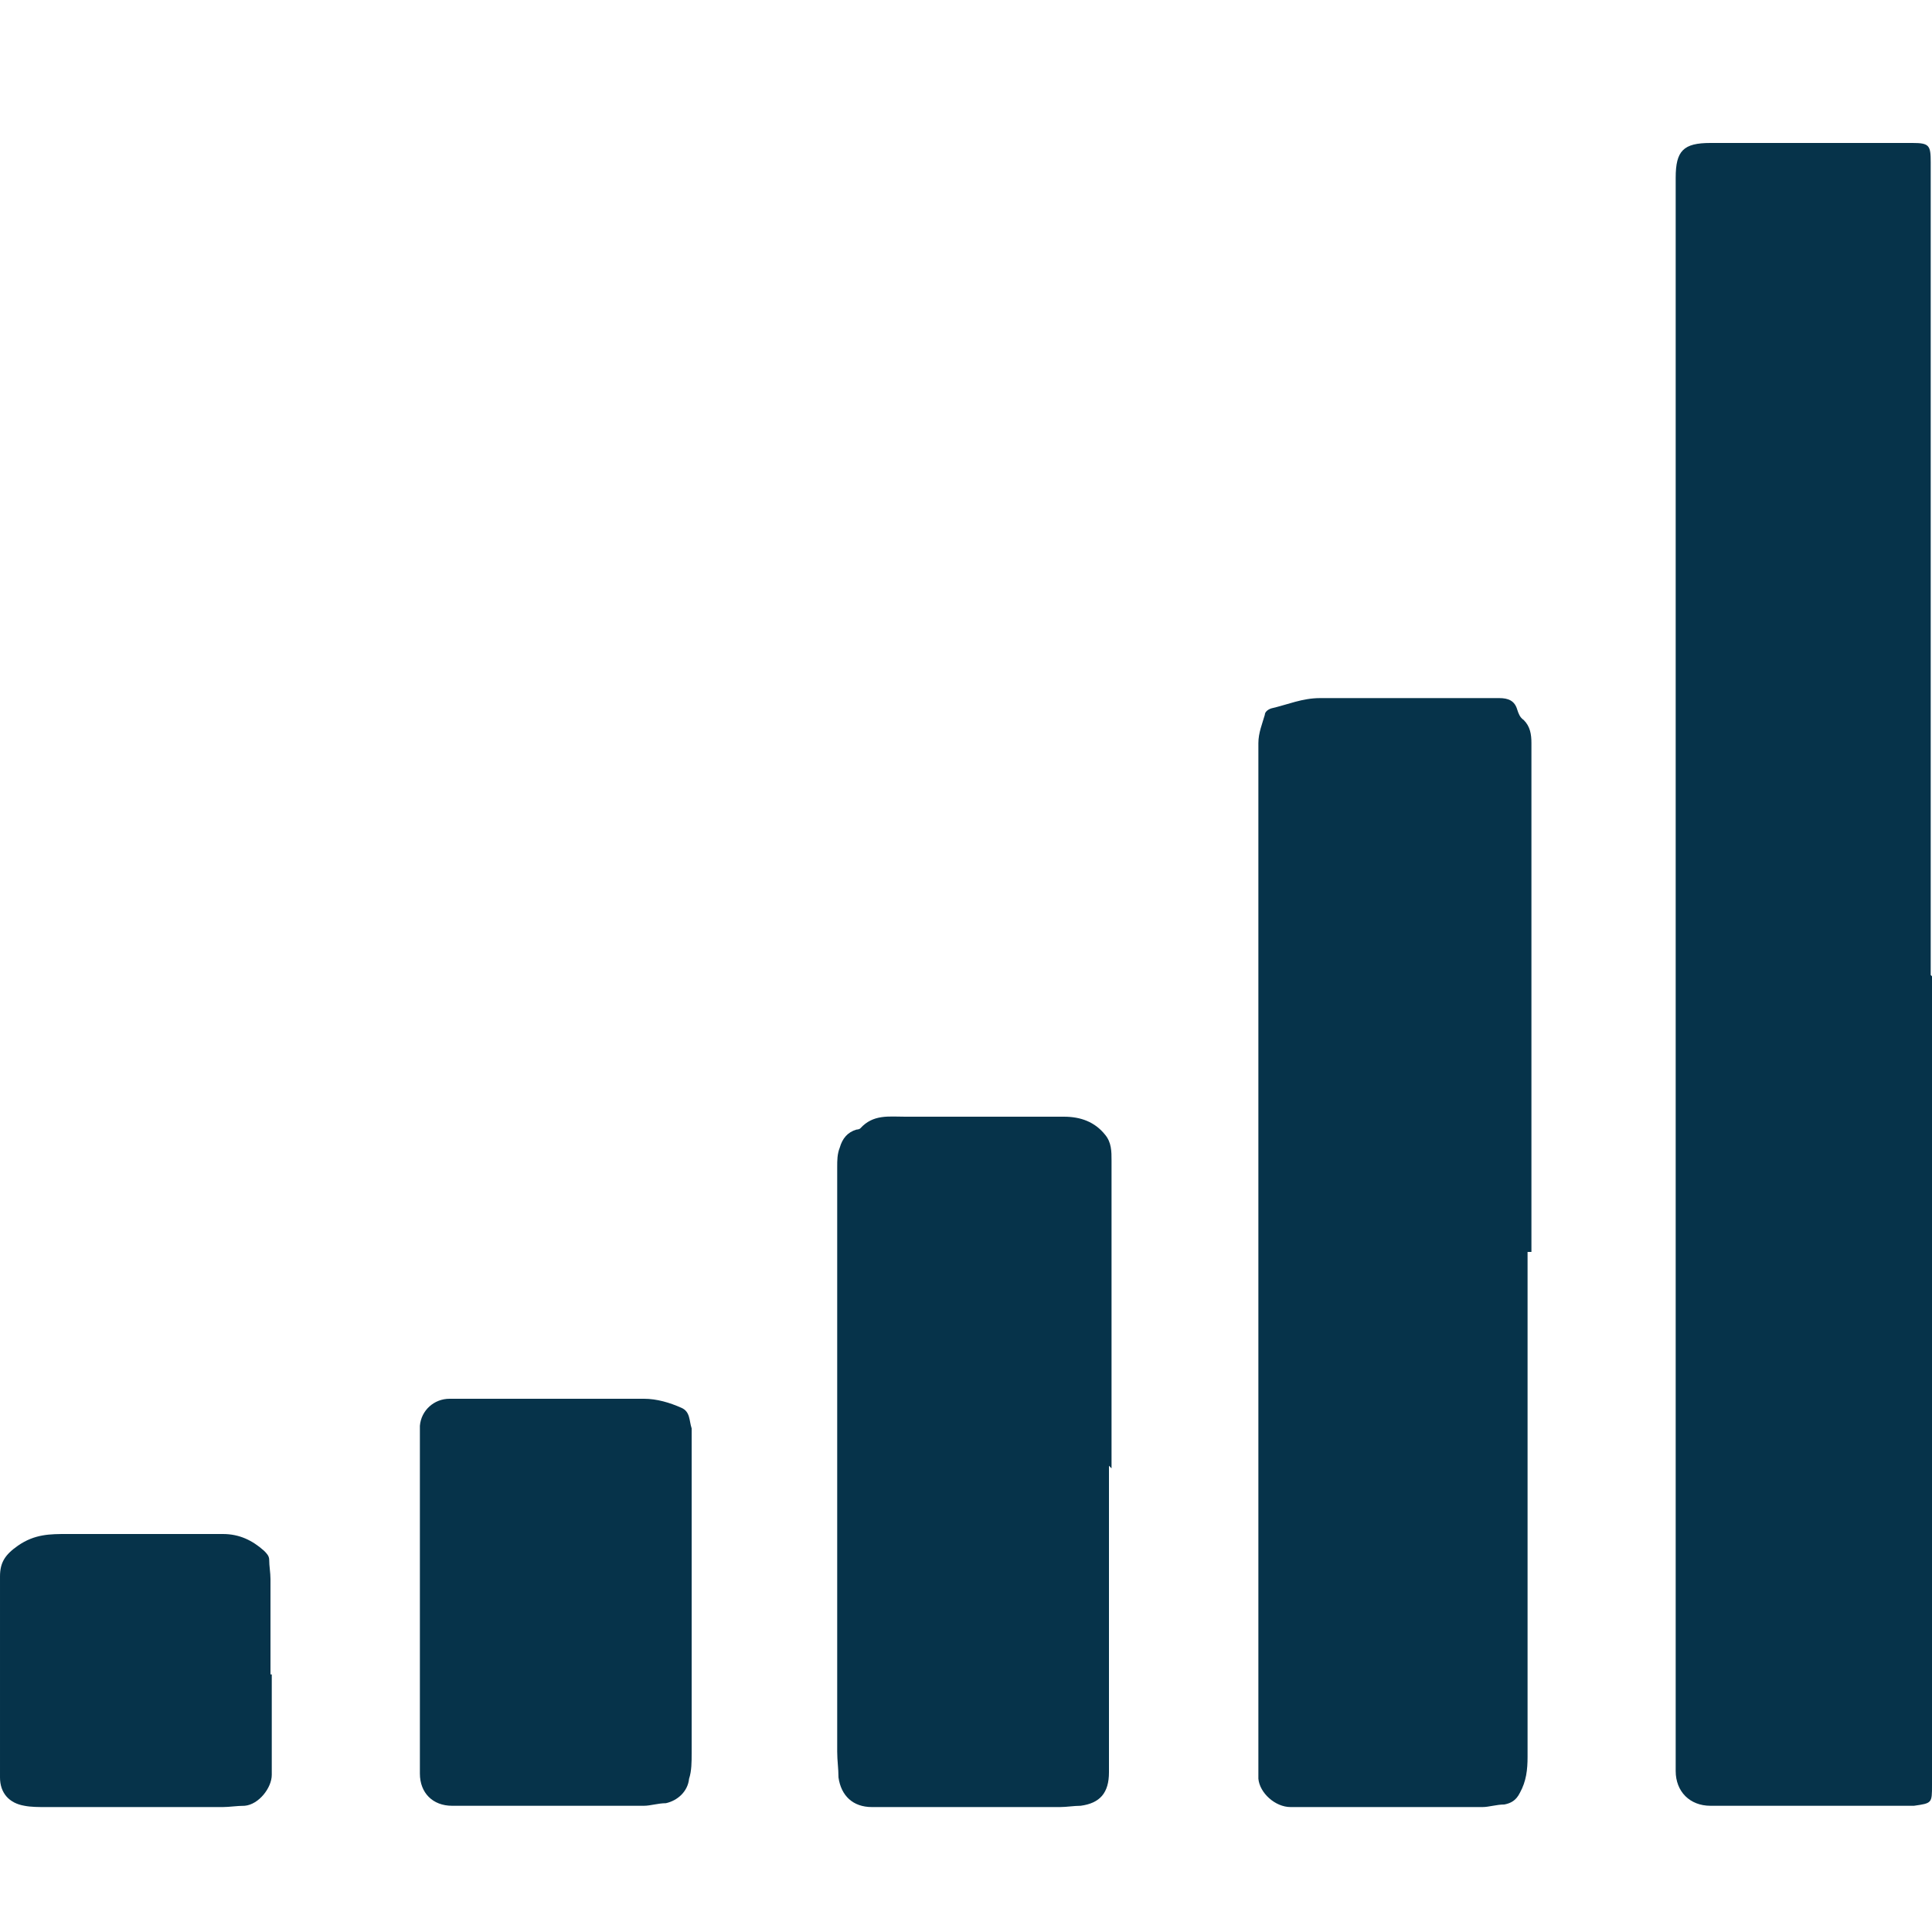
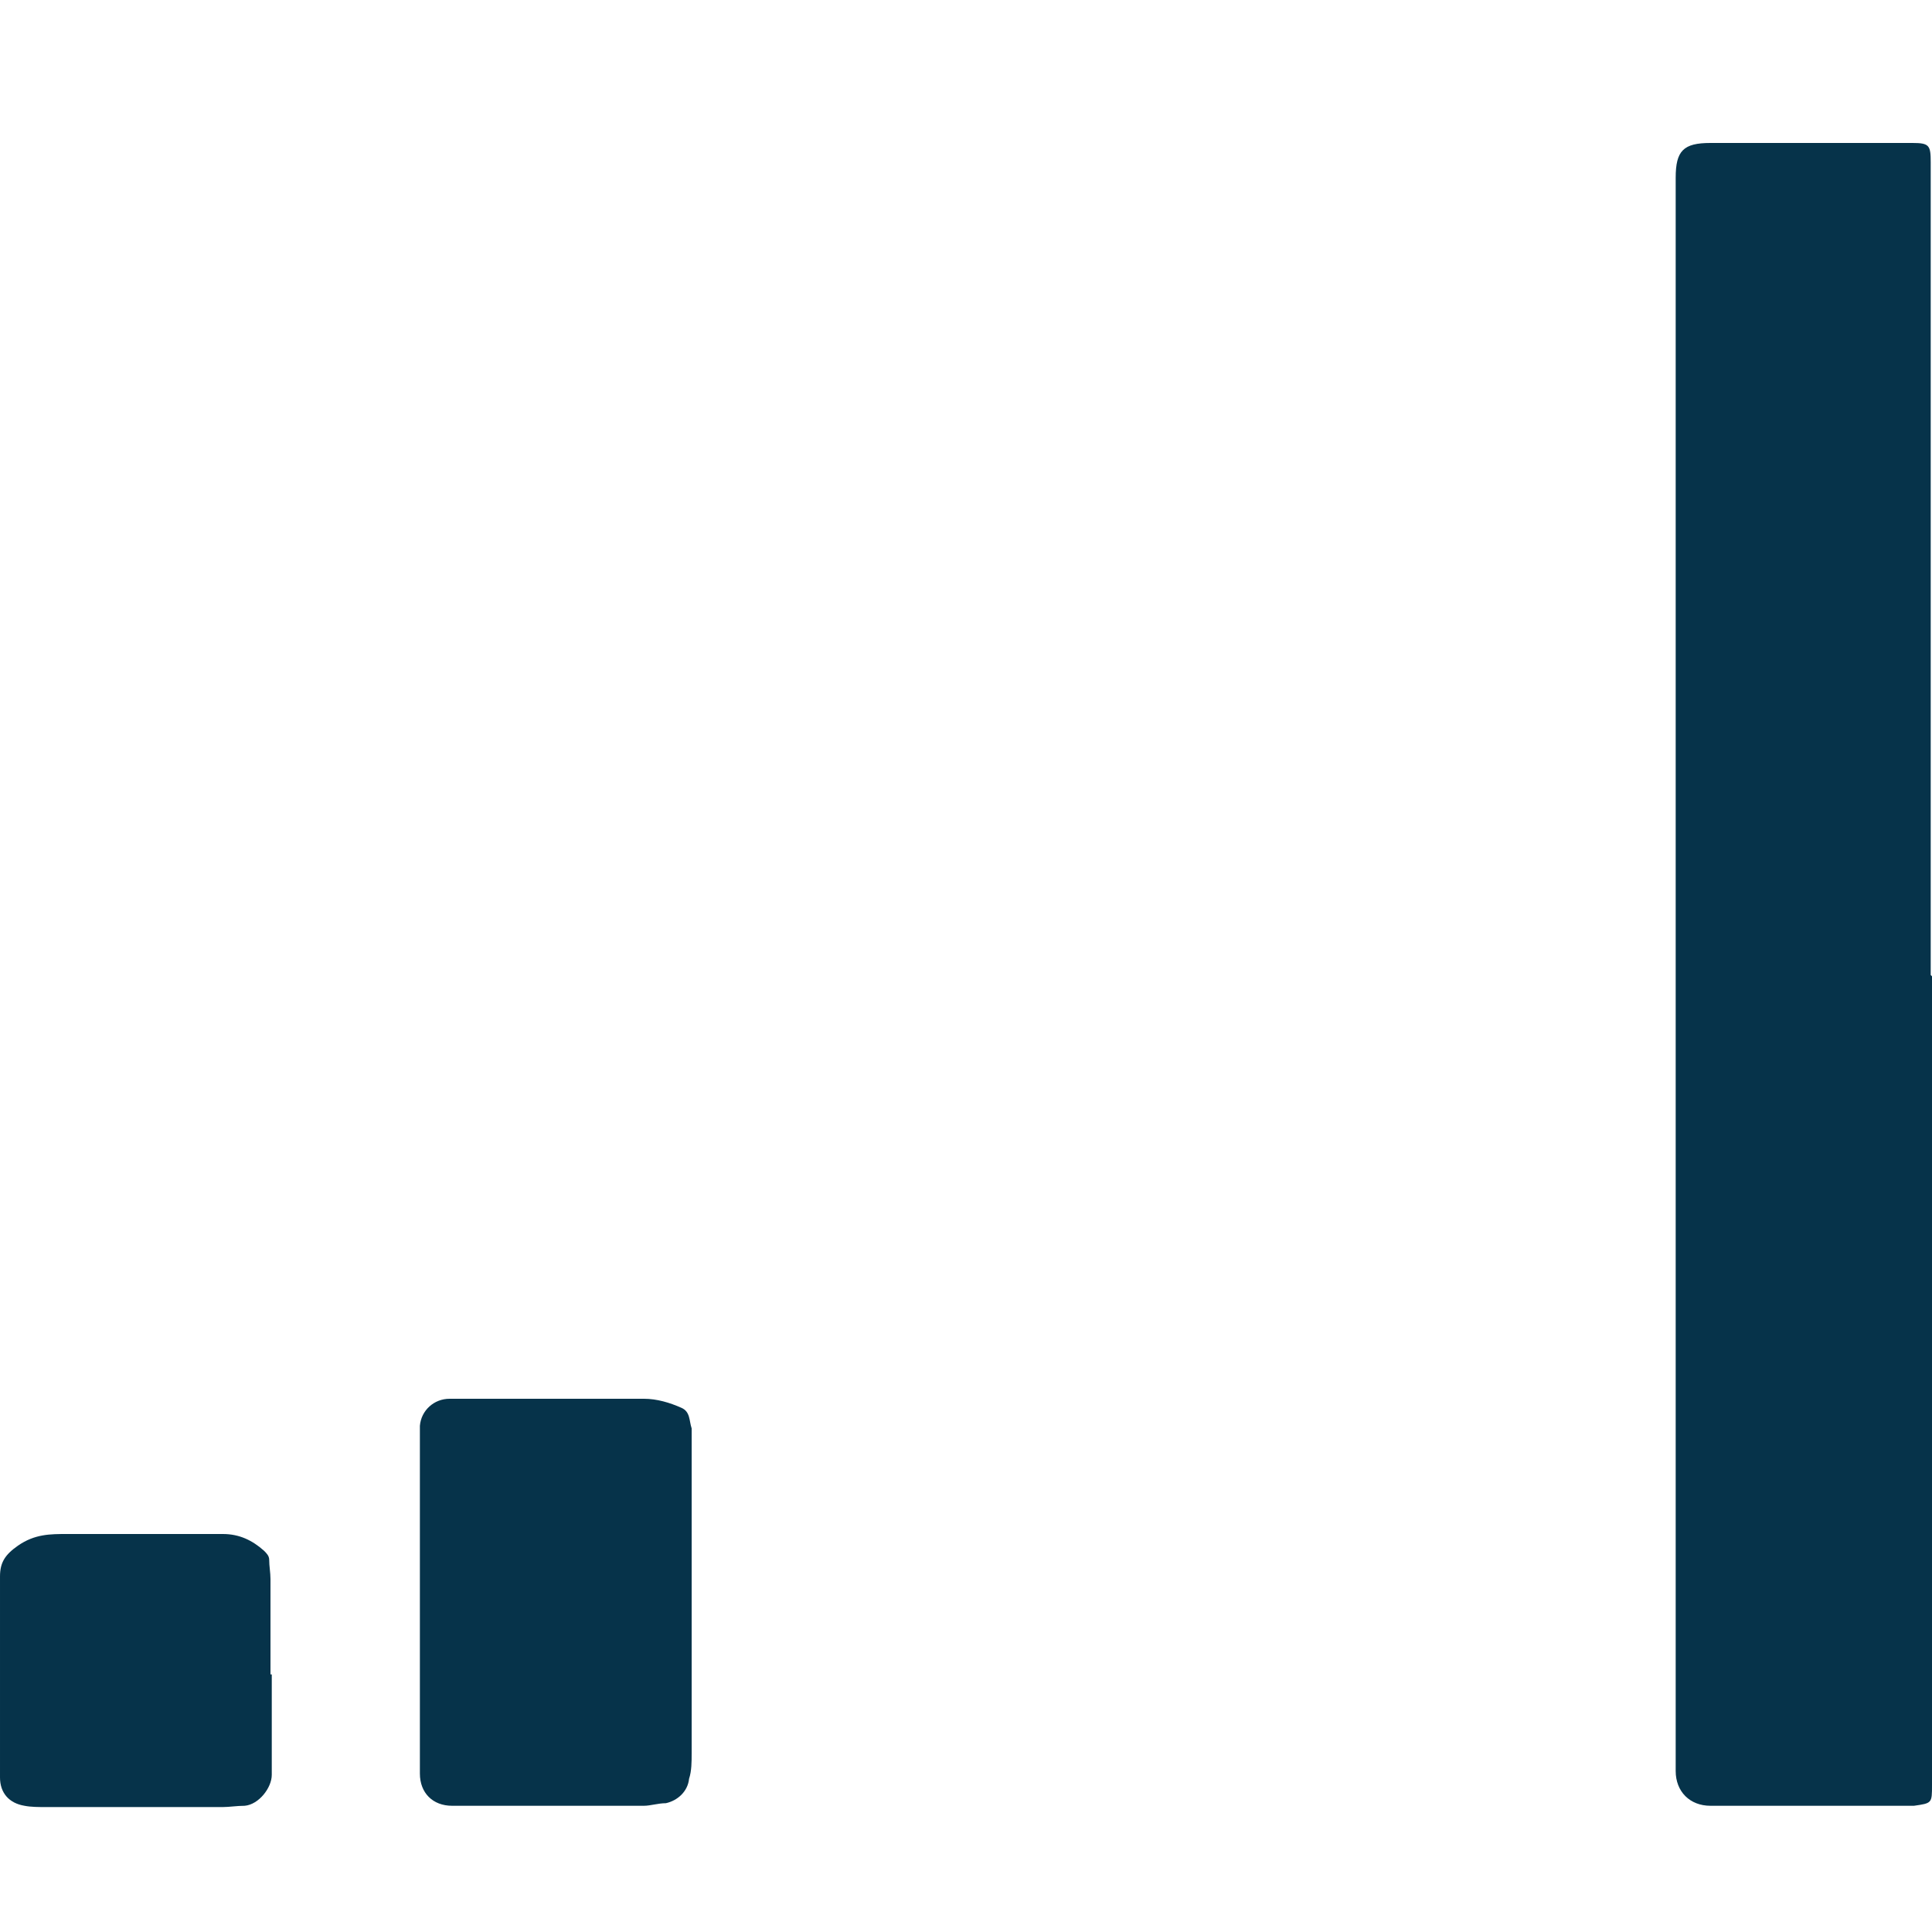
<svg xmlns="http://www.w3.org/2000/svg" id="Ebene_1" data-name="Ebene 1" version="1.1" viewBox="0 0 150 150">
  <defs>
    <style>
      .cls-1 {
        fill: #06334a;
        stroke-width: 0px;
      }
    </style>
  </defs>
  <g id="sTn7x8.tif">
    <g>
      <path class="cls-1" d="M150,75.8c0,20.9,0,41.9,0,62.8,0,1.4,0,1.4-1.4,1.6-.3,0-.7,0-1,0-4.9,0-9.9,0-14.8,0-1.6,0-2.7-1.1-2.7-2.7,0-41.2,0-82.4,0-123.7,0-2.1.6-2.7,2.7-2.7,5.2,0,10.5,0,15.7,0,1.3,0,1.4.2,1.4,1.5,0,21,0,42,0,63.1Z" />
-       <path class="cls-1" d="M118.6,97.2c0,13.1,0,26.1,0,39.2,0,1-.1,1.9-.6,2.8-.3.6-.7.8-1.2.9-.6,0-1.2.2-1.7.2-5,0-9.9,0-14.9,0-1.2,0-2.4-1.1-2.5-2.2,0-.5,0-1.1,0-1.6,0-26.3,0-52.5,0-78.8,0-.8.3-1.5.5-2.2,0-.2.2-.4.5-.5,1.3-.3,2.4-.8,3.8-.8,4.6,0,9.2,0,13.9,0,.7,0,1.2.2,1.4.9.1.3.2.6.5.8.5.5.6,1.1.6,1.8,0,7.5,0,15,0,22.5,0,5.7,0,11.3,0,17Z" />
-       <path class="cls-1" d="M86.1,113.8c0,7.9,0,15.8,0,23.8,0,1.6-.7,2.4-2.2,2.6-.5,0-1.1.1-1.6.1-4.9,0-9.7,0-14.6,0-1.5,0-2.4-.9-2.6-2.3,0-.7-.1-1.3-.1-2,0-15.1,0-30.3,0-45.4,0-.5,0-1,.2-1.5.2-.7.6-1.2,1.3-1.4,0,0,.2,0,.3-.1,1-1.1,2.2-.9,3.5-.9,4.1,0,8.2,0,12.3,0,1.3,0,2.4.4,3.2,1.4.5.6.5,1.3.5,2,0,2.8,0,5.7,0,8.5,0,5.1,0,10.3,0,15.4Z" />
      <path class="cls-1" d="M32.6,124.5c0-4.3,0-8.6,0-12.9,0-.3,0-.6,0-.9.1-1.2,1.1-2.1,2.3-2.1,5,0,10,0,15.1,0,1,0,2,.3,2.9.7.7.3.6,1,.8,1.6,0,.3,0,.6,0,.8,0,8.1,0,16.3,0,24.4,0,.7,0,1.4-.2,2-.1,1-.9,1.7-1.8,1.9-.6,0-1.2.2-1.7.2-5,0-9.9,0-14.9,0-1.5,0-2.5-1-2.5-2.5,0-4.4,0-8.8,0-13.2Z" />
      <path class="cls-1" d="M21.1,130c0,2.6,0,5.2,0,7.8,0,1-1,2.3-2.1,2.4-.6,0-1.2.1-1.7.1-4.6,0-9.1,0-13.7,0-.6,0-1.2,0-1.7-.1-1.2-.2-1.9-1-1.9-2.2,0-5.2,0-10.4,0-15.6,0-1.1.4-1.7,1.4-2.4,1.3-.9,2.5-.9,3.8-.9,4,0,8.1,0,12.1,0,1.3,0,2.3.5,3.2,1.3.2.2.4.4.4.7,0,.5.1,1,.1,1.5,0,2.5,0,4.9,0,7.4Z" />
    </g>
  </g>
</svg>